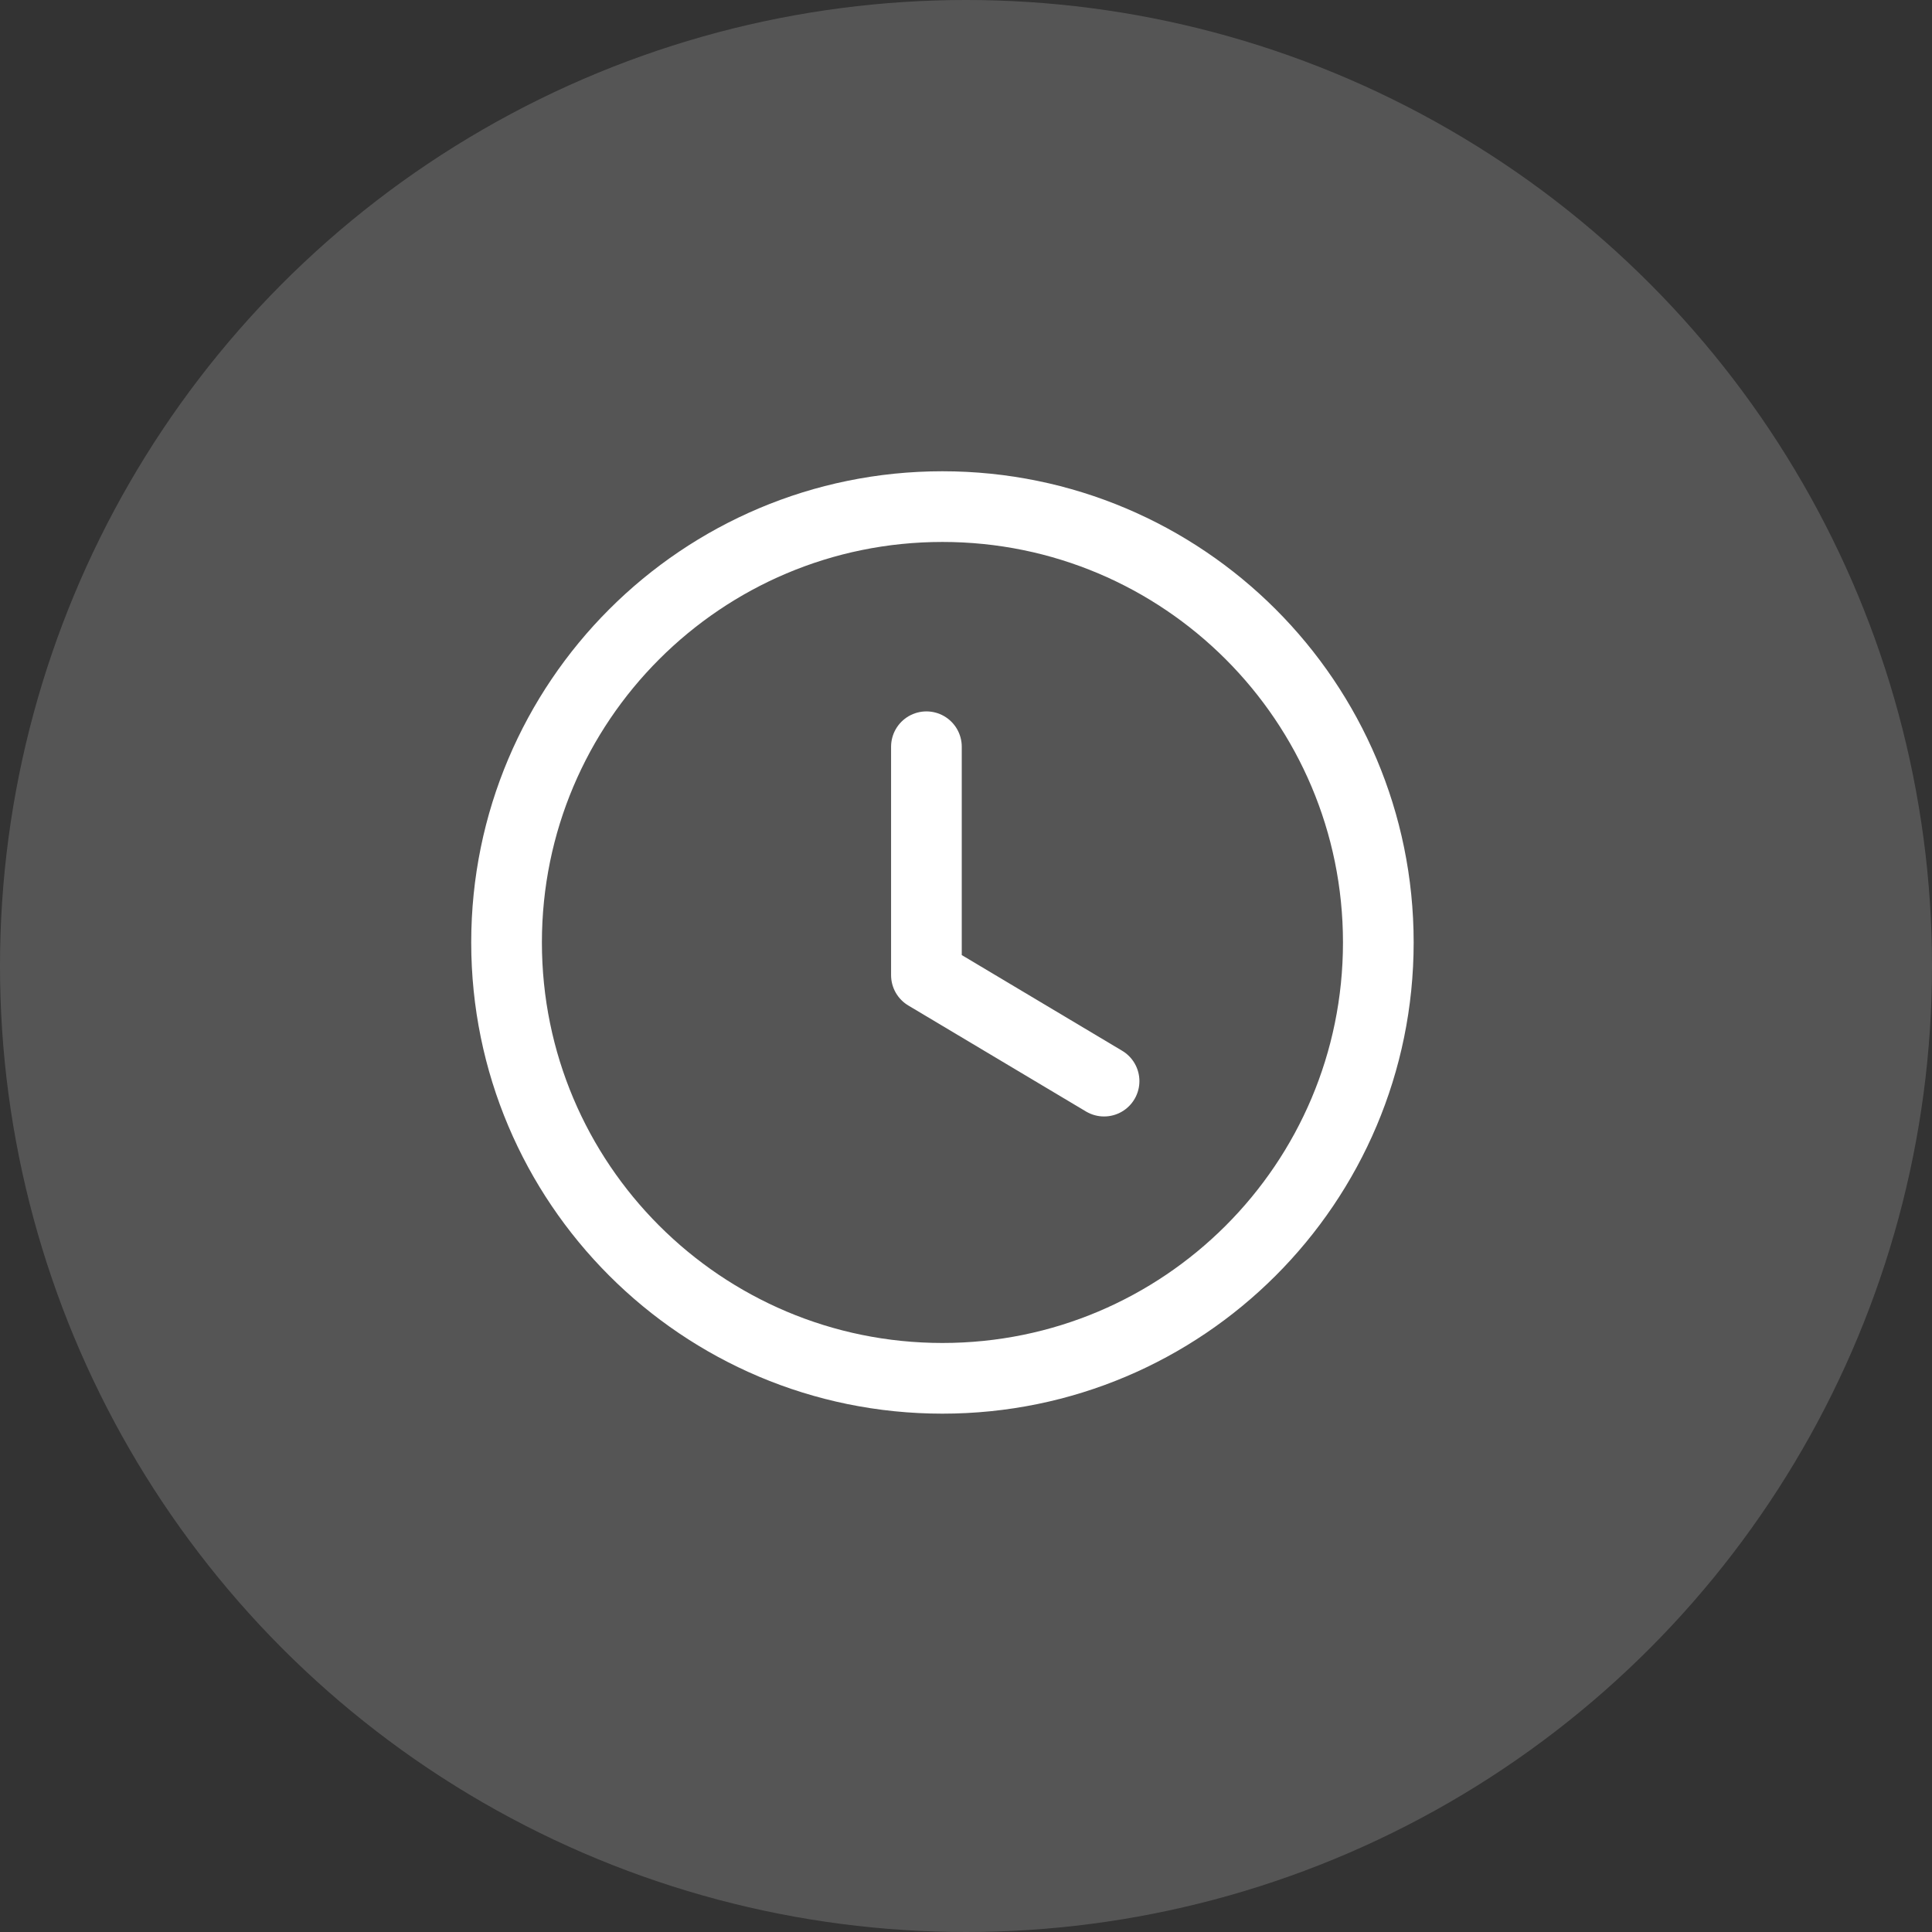
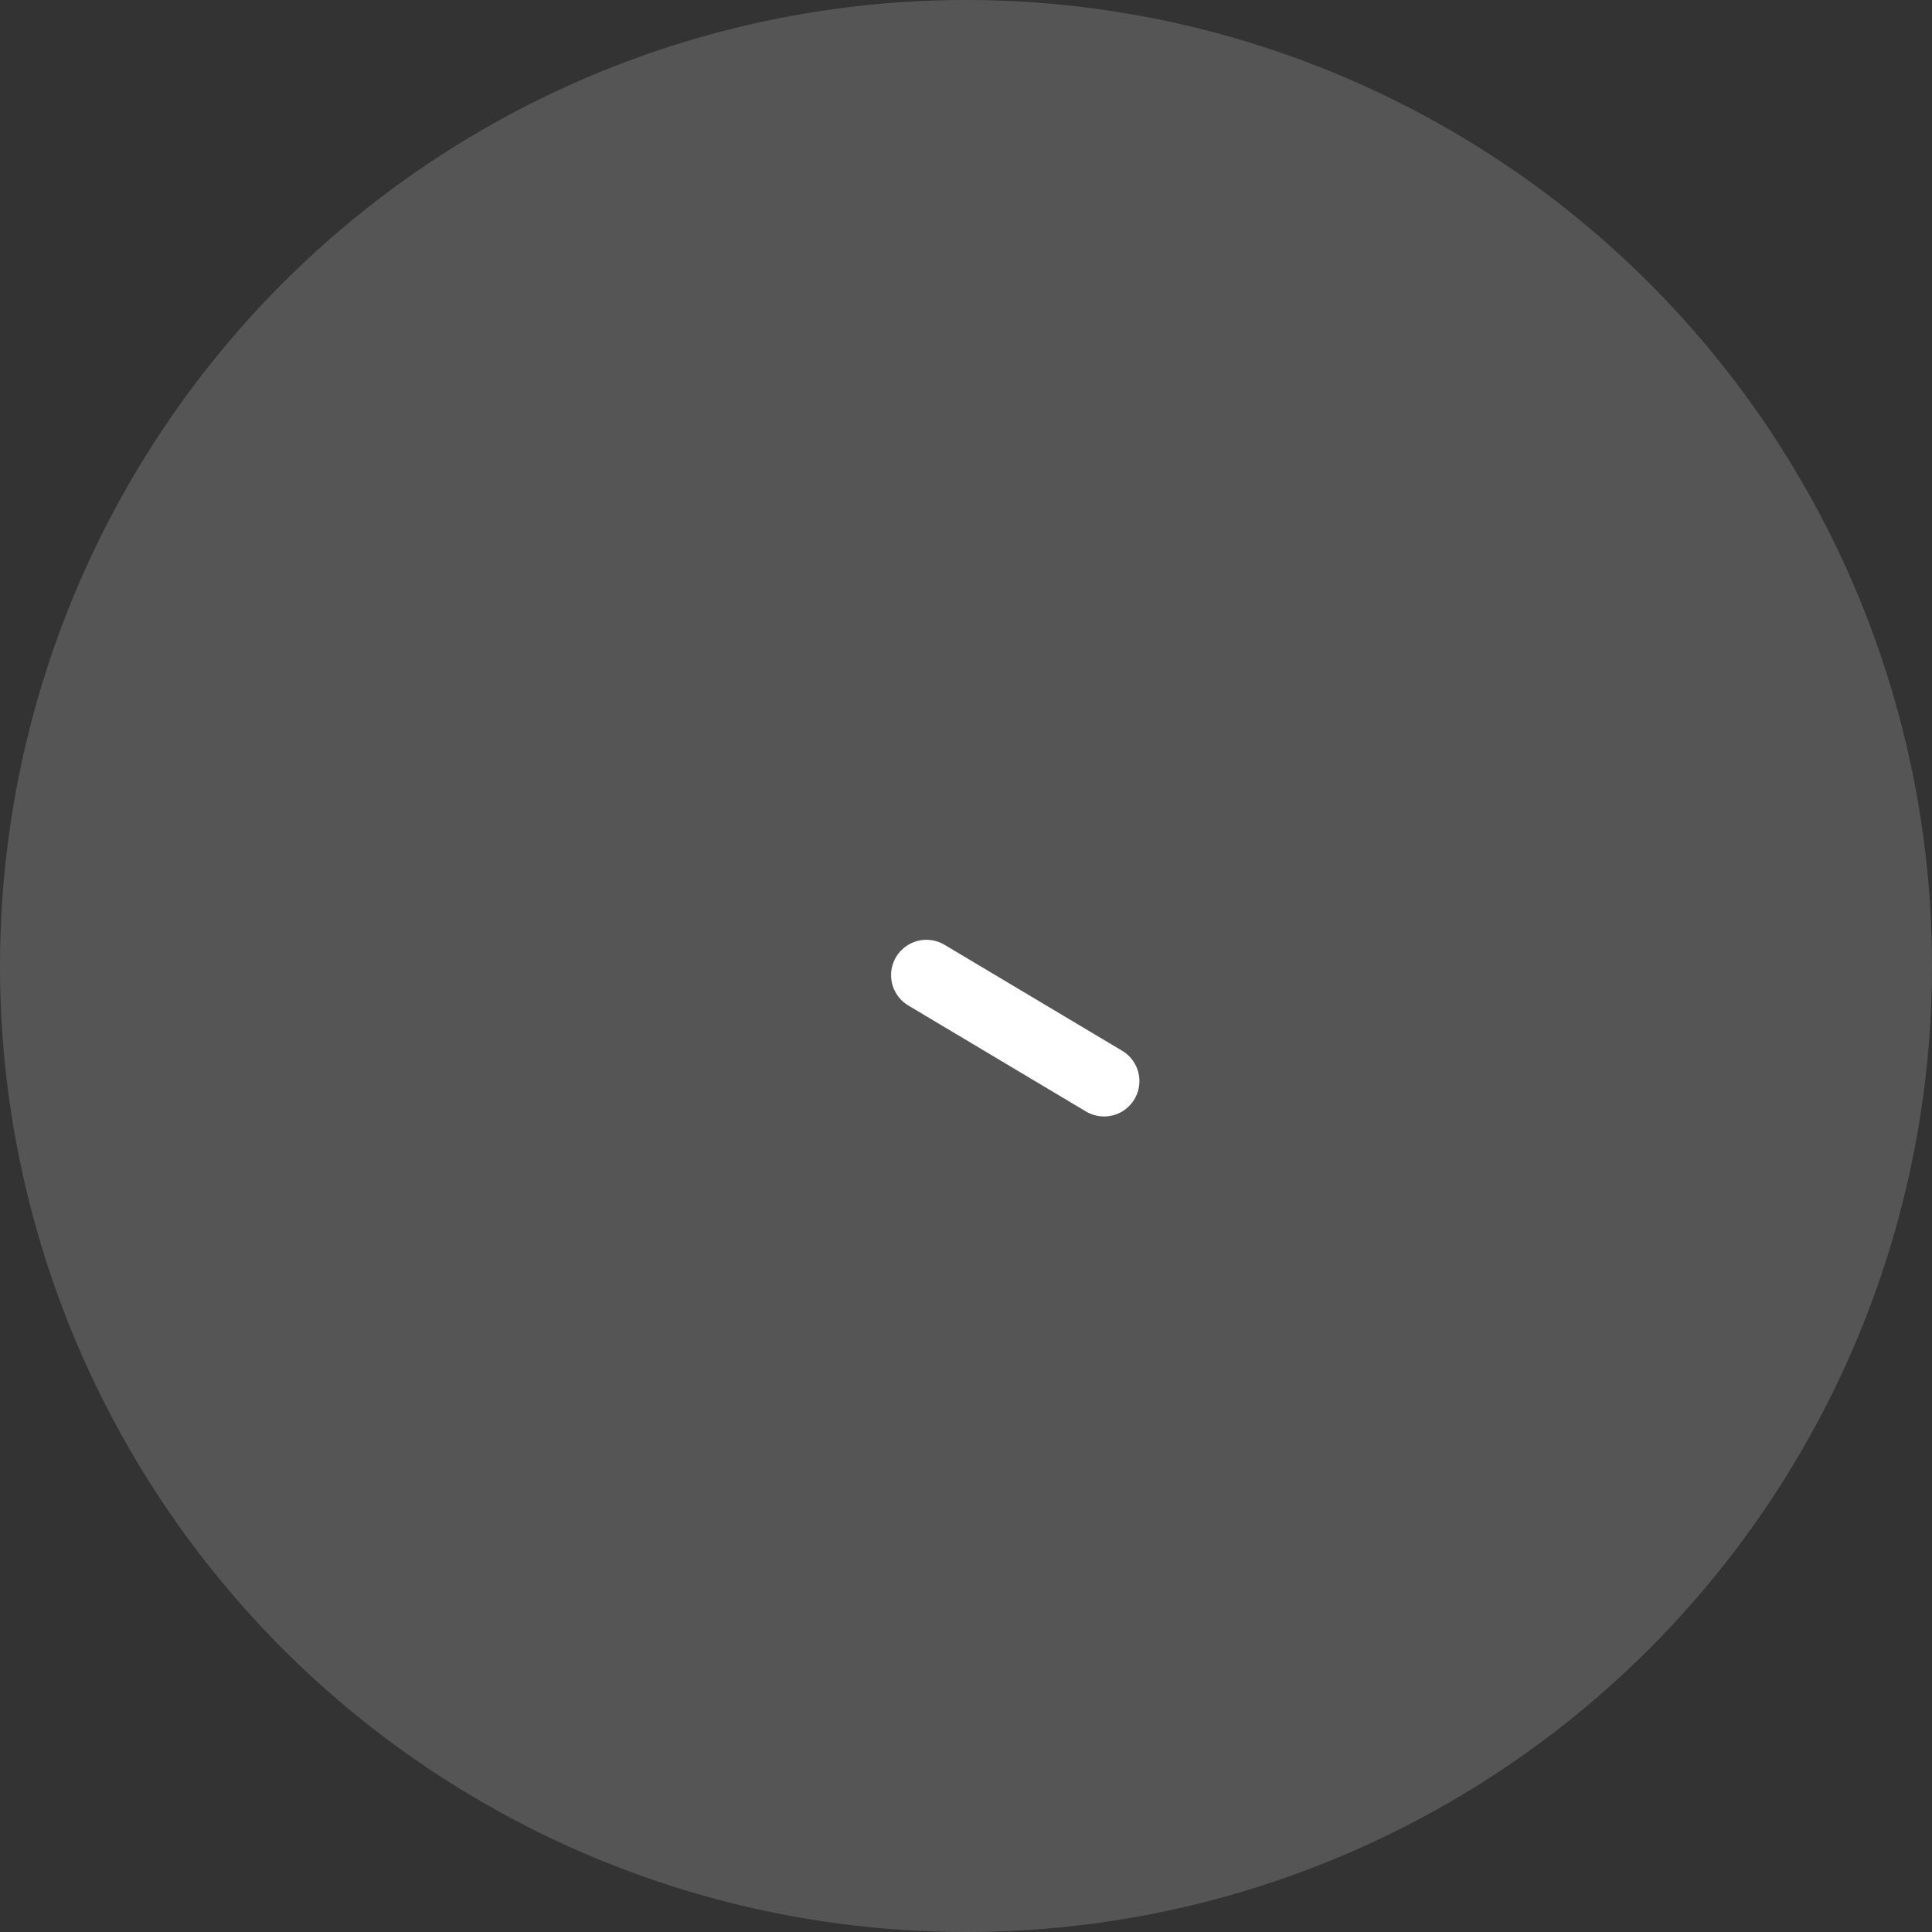
<svg xmlns="http://www.w3.org/2000/svg" width="41" height="41" viewBox="0 0 41 41" fill="none">
  <rect x="0" y="0" width="41" height="41" fill="#333333" stroke="none" />
-   <path fill-rule="evenodd" clip-rule="evenodd" d="M29.25 20C29.25 25.11 25.109 29.25 20 29.25C14.891 29.25 10.75 25.11 10.75 20C10.75 14.892 14.891 10.751 20 10.751C25.109 10.751 29.25 14.892 29.25 20Z" stroke="white" stroke-width="1.5" stroke-linecap="round" stroke-linejoin="round" />
-   <path d="M23.43 22.943L19.66 20.694V15.847" stroke="white" stroke-width="1.5" stroke-linecap="round" stroke-linejoin="round" />
+   <path d="M23.43 22.943L19.66 20.694" stroke="white" stroke-width="1.5" stroke-linecap="round" stroke-linejoin="round" />
  <circle cx="20.5" cy="20.5" r="20.5" fill="white" fill-opacity="0.17" />
</svg>